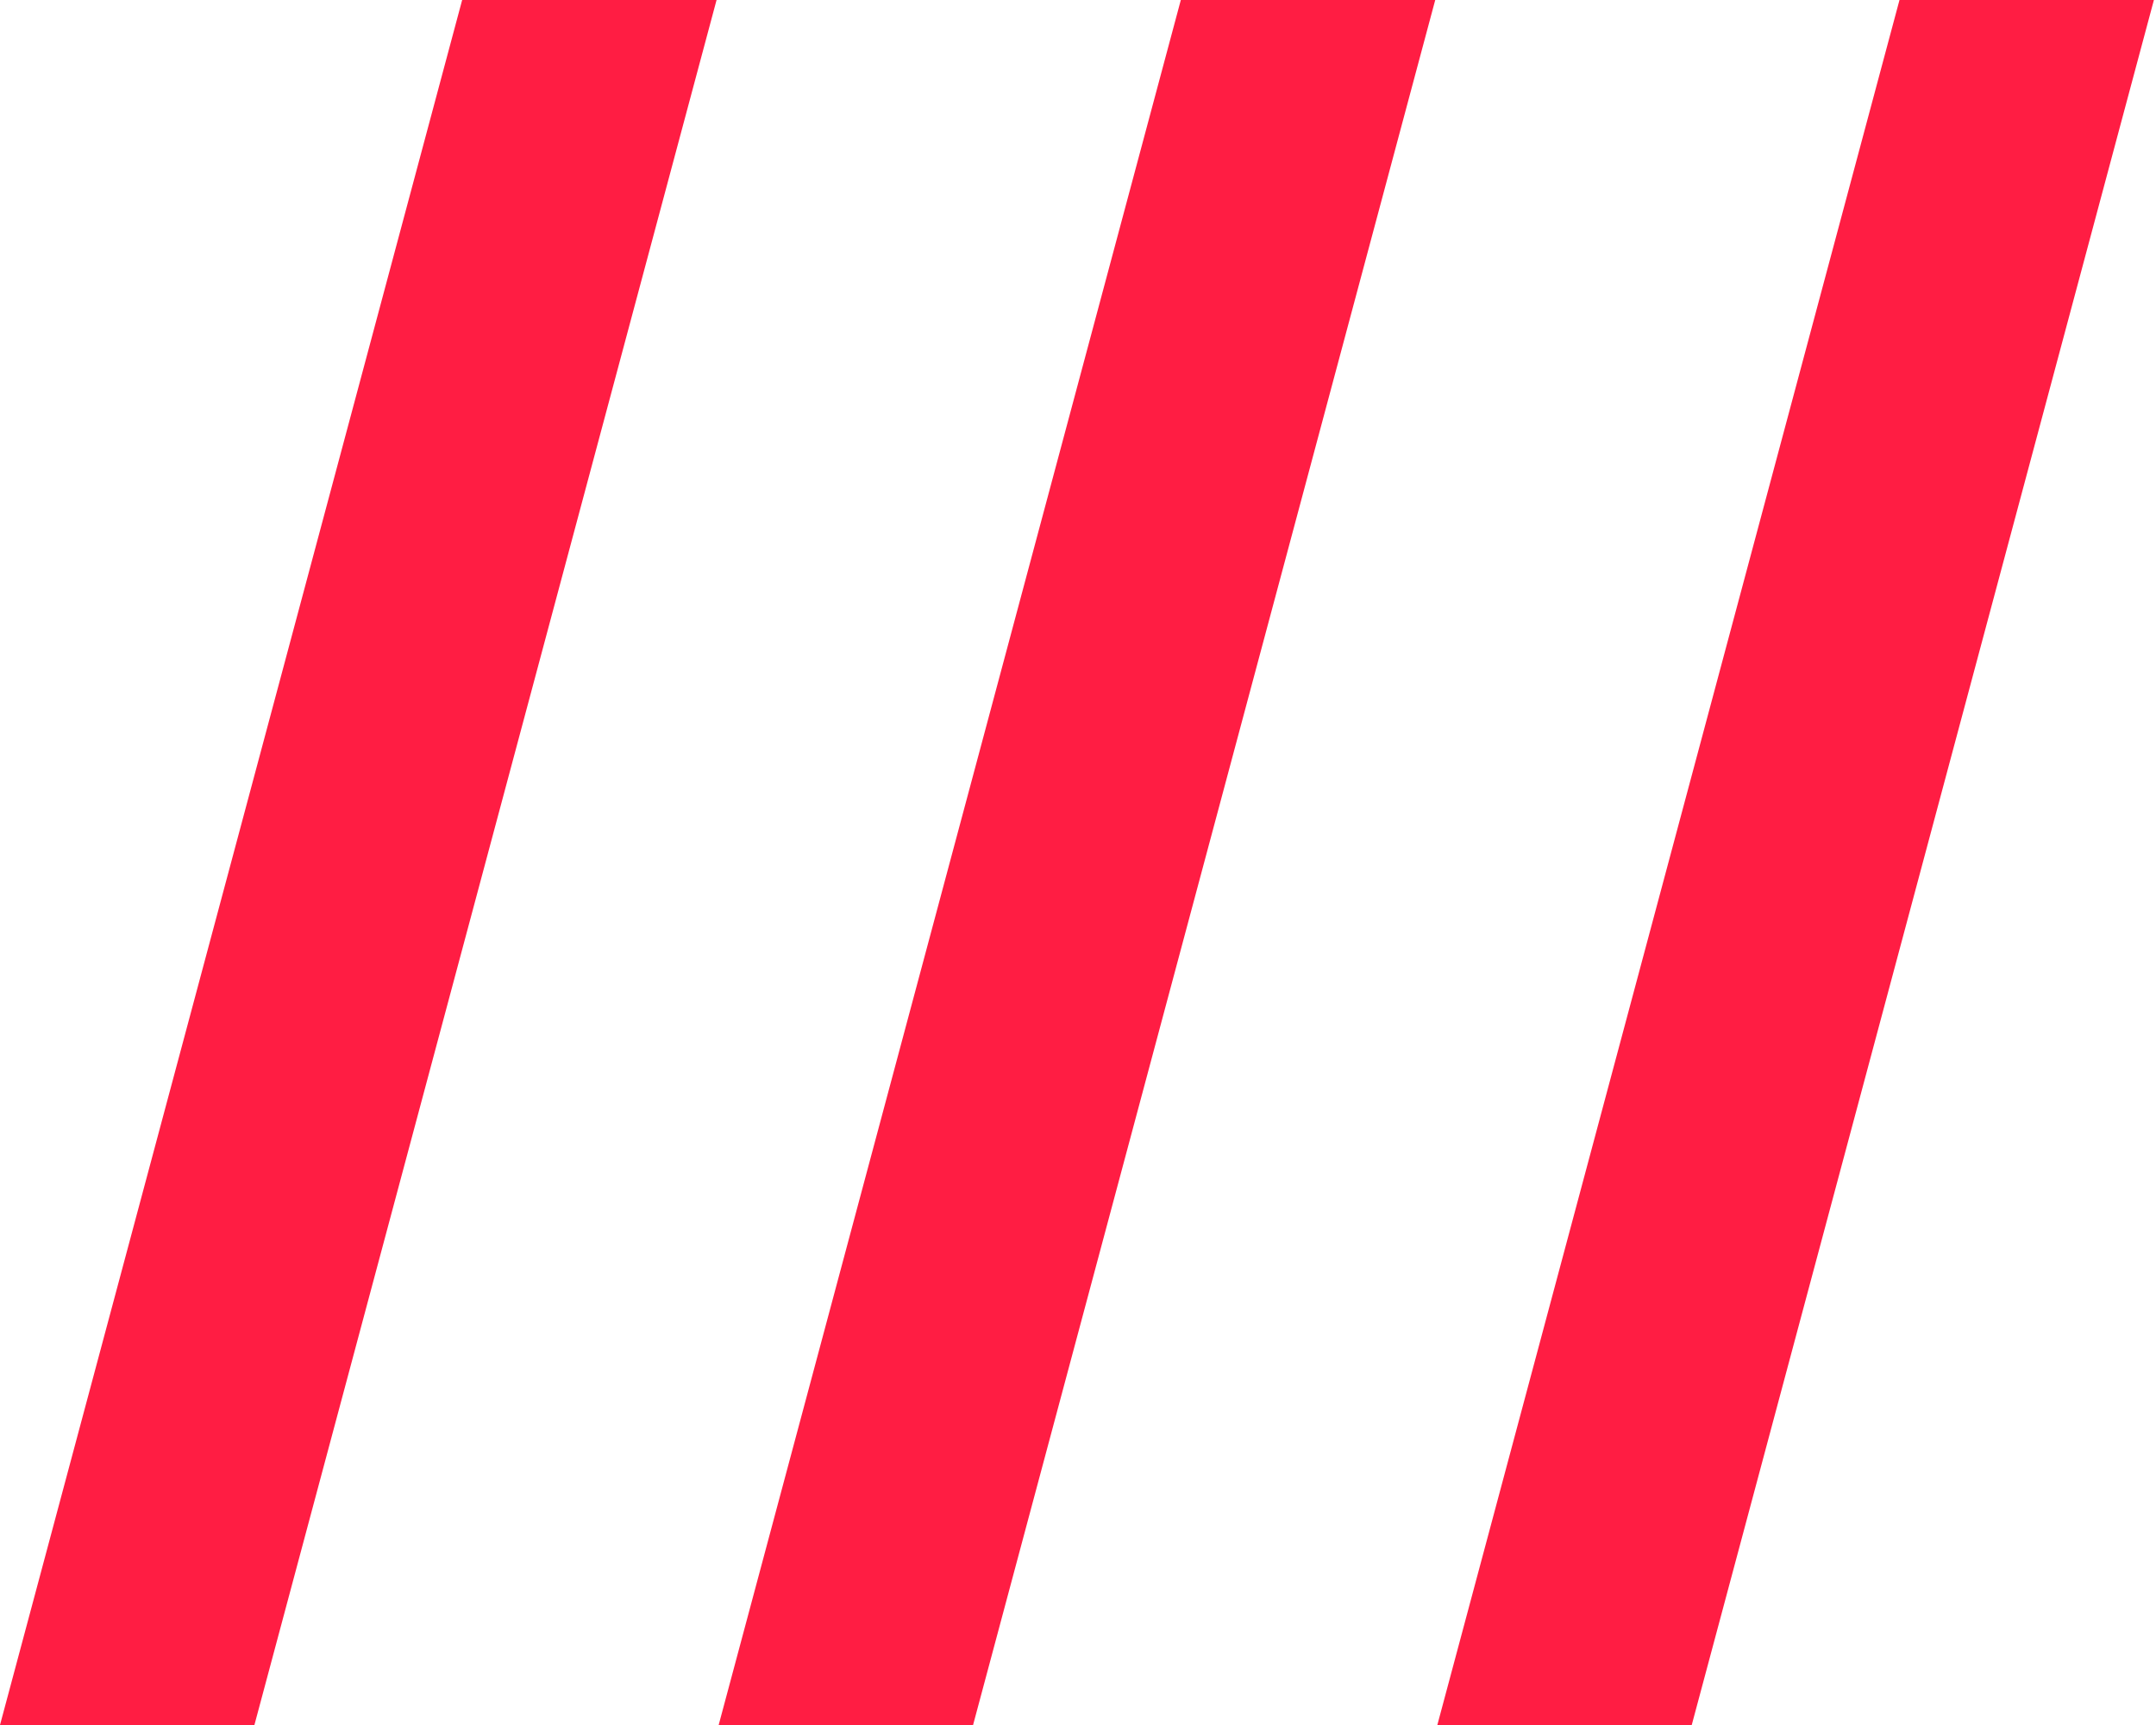
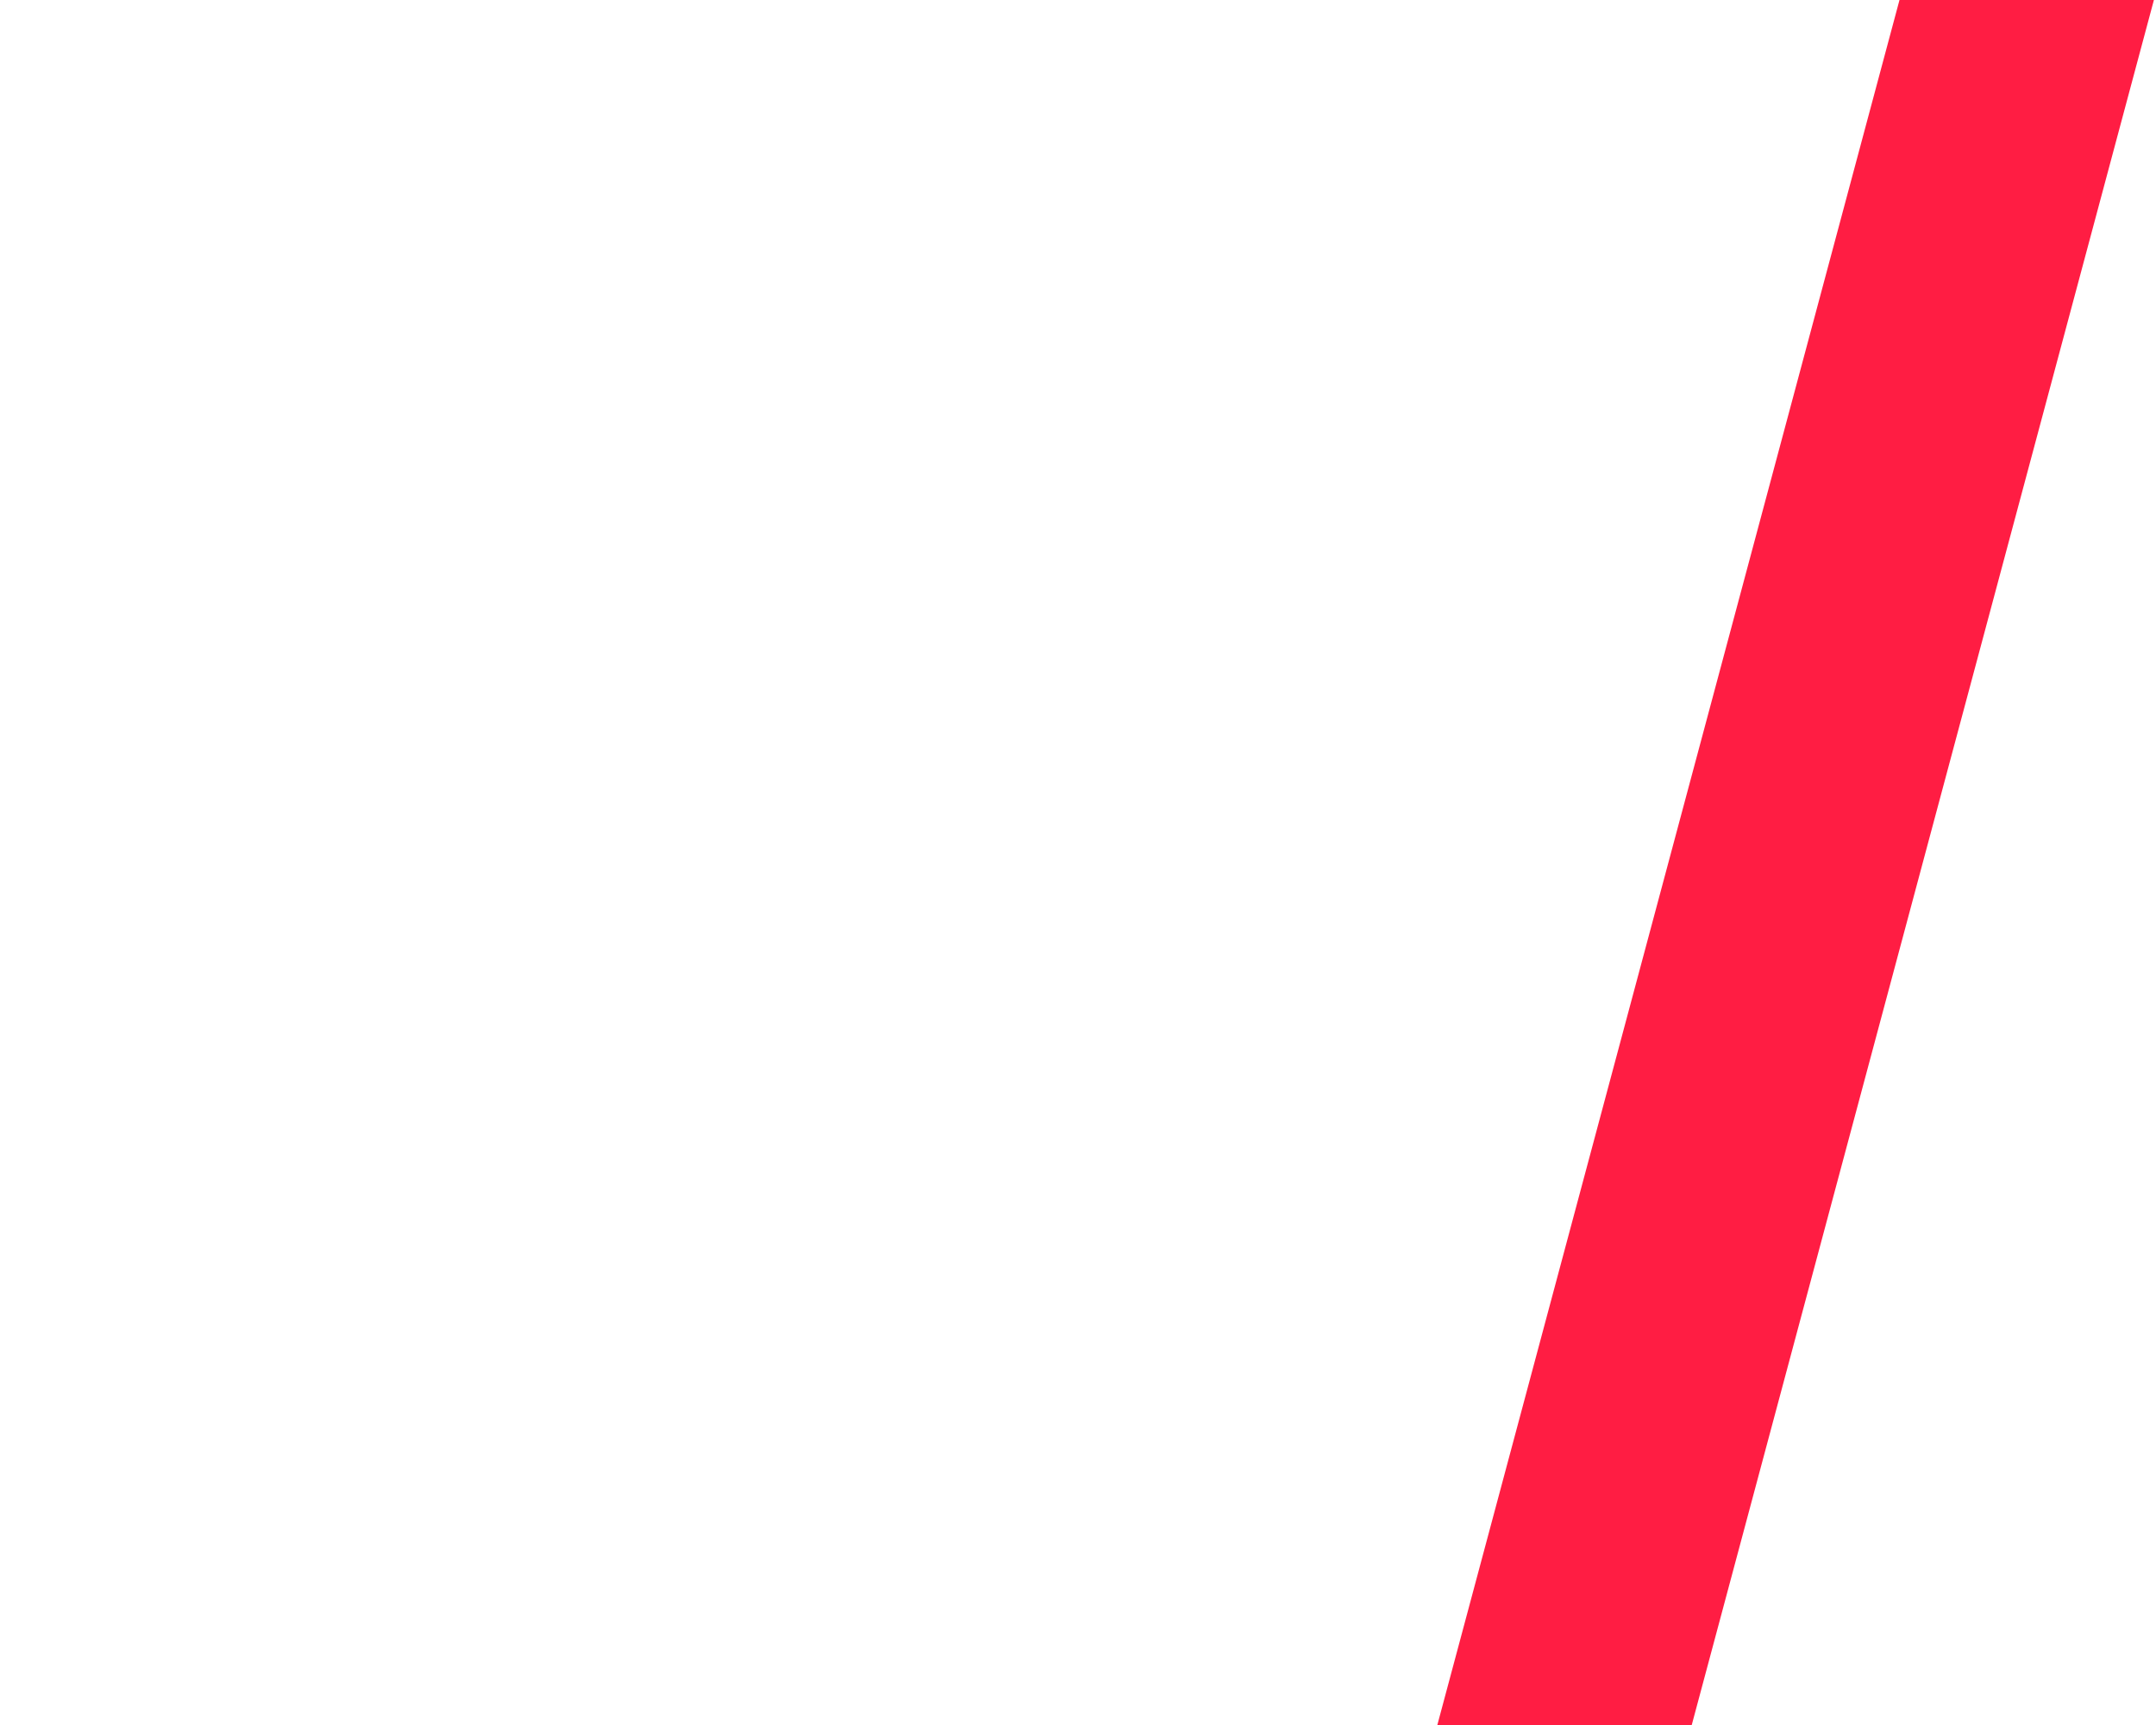
<svg xmlns="http://www.w3.org/2000/svg" width="465" height="372" viewBox="0 0 465 372" fill="none">
-   <path fill-rule="evenodd" clip-rule="evenodd" d="M0 372L99.677 0H154.547L54.87 372H0Z" fill="#FF1D43" />
-   <path fill-rule="evenodd" clip-rule="evenodd" d="M155 372L254.677 0H309.547L209.87 372H155Z" fill="#FF1D43" />
-   <path fill-rule="evenodd" clip-rule="evenodd" d="M310 372L409.677 0H464.547L364.87 372H310Z" fill="#FF1D43" />
+   <path fill-rule="evenodd" clip-rule="evenodd" d="M310 372L409.677 0H464.547L364.87 372H310" fill="#FF1D43" />
</svg>